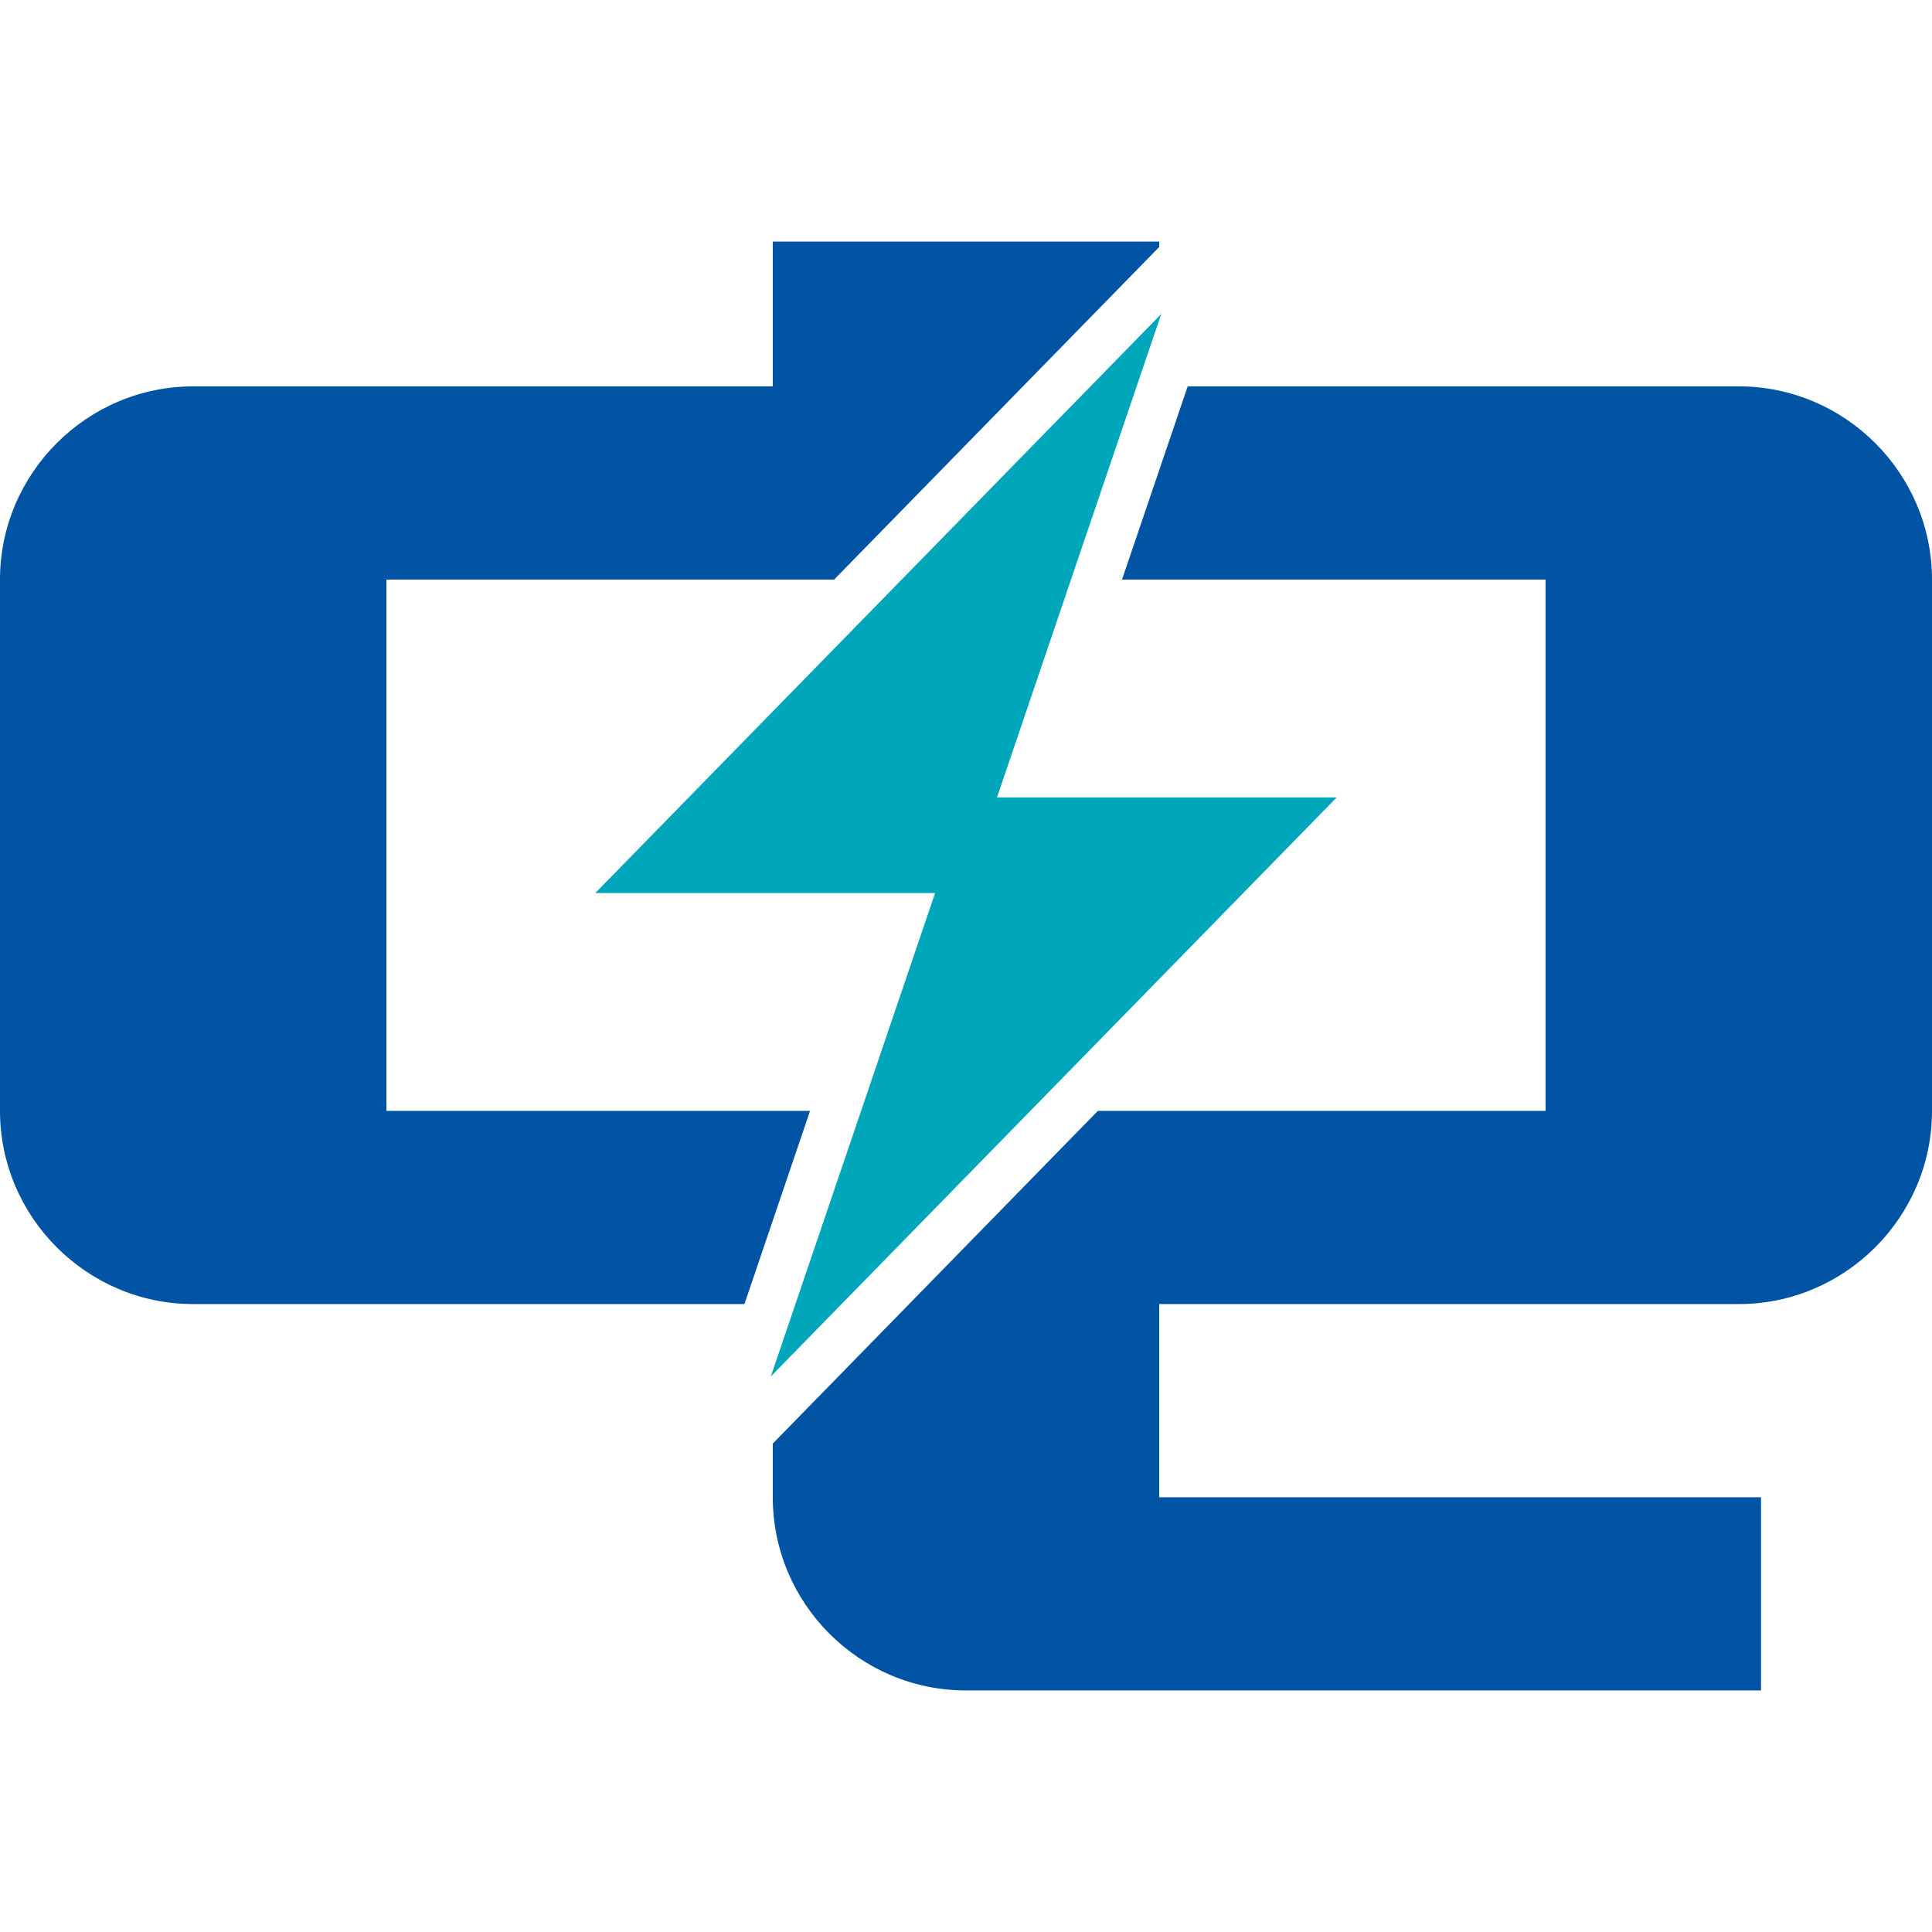
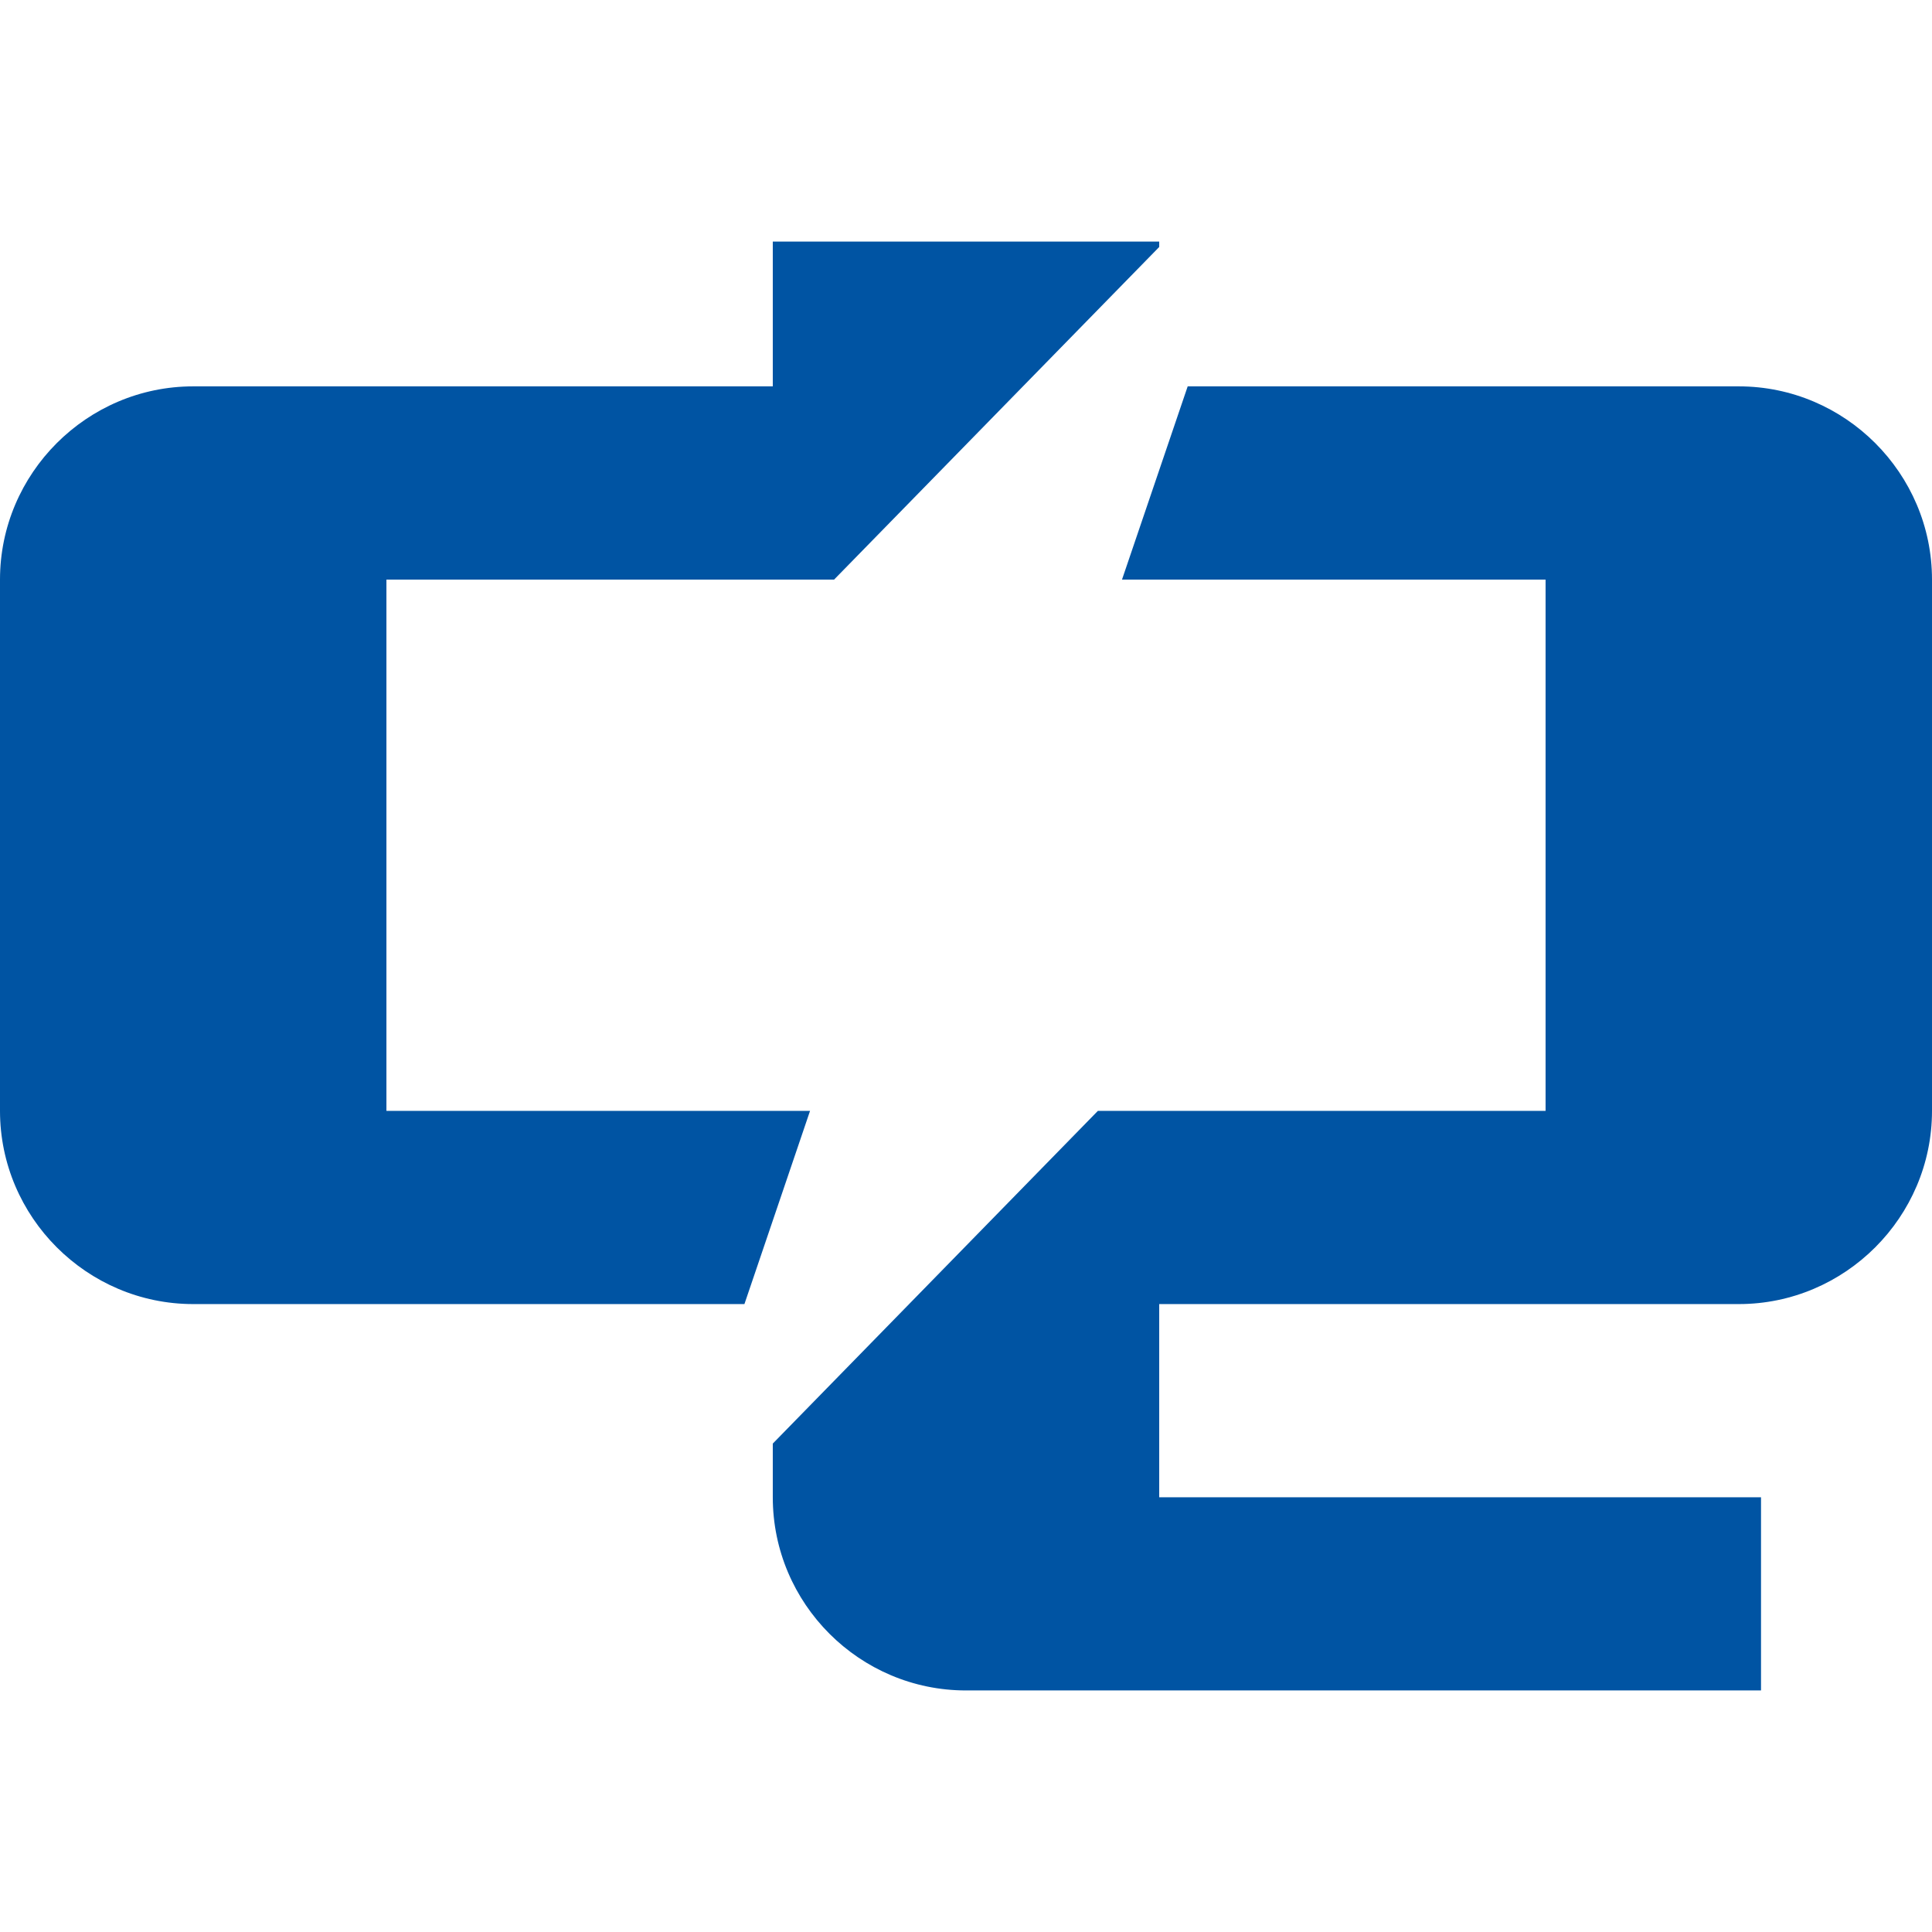
<svg xmlns="http://www.w3.org/2000/svg" xmlns:ns1="http://vectornator.io" height="100%" stroke-miterlimit="10" style="fill-rule:nonzero;clip-rule:evenodd;stroke-linecap:round;stroke-linejoin:round;" version="1.1" viewBox="0 0 1024 1024" width="100%" xml:space="preserve">
  <defs />
  <g id="layer" ns1:layerName="layer">
    <g opacity="1" ns1:layerName="成组 1">
      <path d="M409.594 128.031L409.594 204.781L204.812 204.781L153.594 204.781L102.406 204.781C46.086 204.781 0 250.866 0 307.188L0 588.781C0 645.101 46.086 691.188 102.406 691.188L153.594 691.188L204.812 691.188L394.562 691.188L429.344 588.781L204.812 588.781L204.812 307.188L409.594 307.188L442.094 307.188L542.188 204.781L614.406 130.906L614.406 128.031L409.594 128.031ZM629.5 204.781L594.688 307.188L819.188 307.188L819.188 588.781L614.406 588.781L581.906 588.781L481.844 691.188L409.594 765.125L409.594 793.594C409.594 849.998 455.594 895.969 512 895.969L574.125 895.969L614.406 895.969L933.375 895.969L933.375 793.594L614.406 793.594L614.406 691.188L819.188 691.188L870.406 691.188L921.594 691.188C977.923 691.188 1024 645.101 1024 588.781L1024 307.188C1024 250.867 977.923 204.781 921.594 204.781L870.406 204.781L819.188 204.781L629.5 204.781Z" fill="#0054a3" fill-rule="nonzero" opacity="1" stroke="none" ns1:layerName="曲线 1" />
-       <path d="M528.431 422.65L615.483 166.422L315.515 473.326L495.624 473.326L408.559 729.546L708.48 422.65L528.431 422.65Z" fill="#00a7bb" fill-rule="nonzero" opacity="1" stroke="none" ns1:layerName="path" />
    </g>
  </g>
</svg>